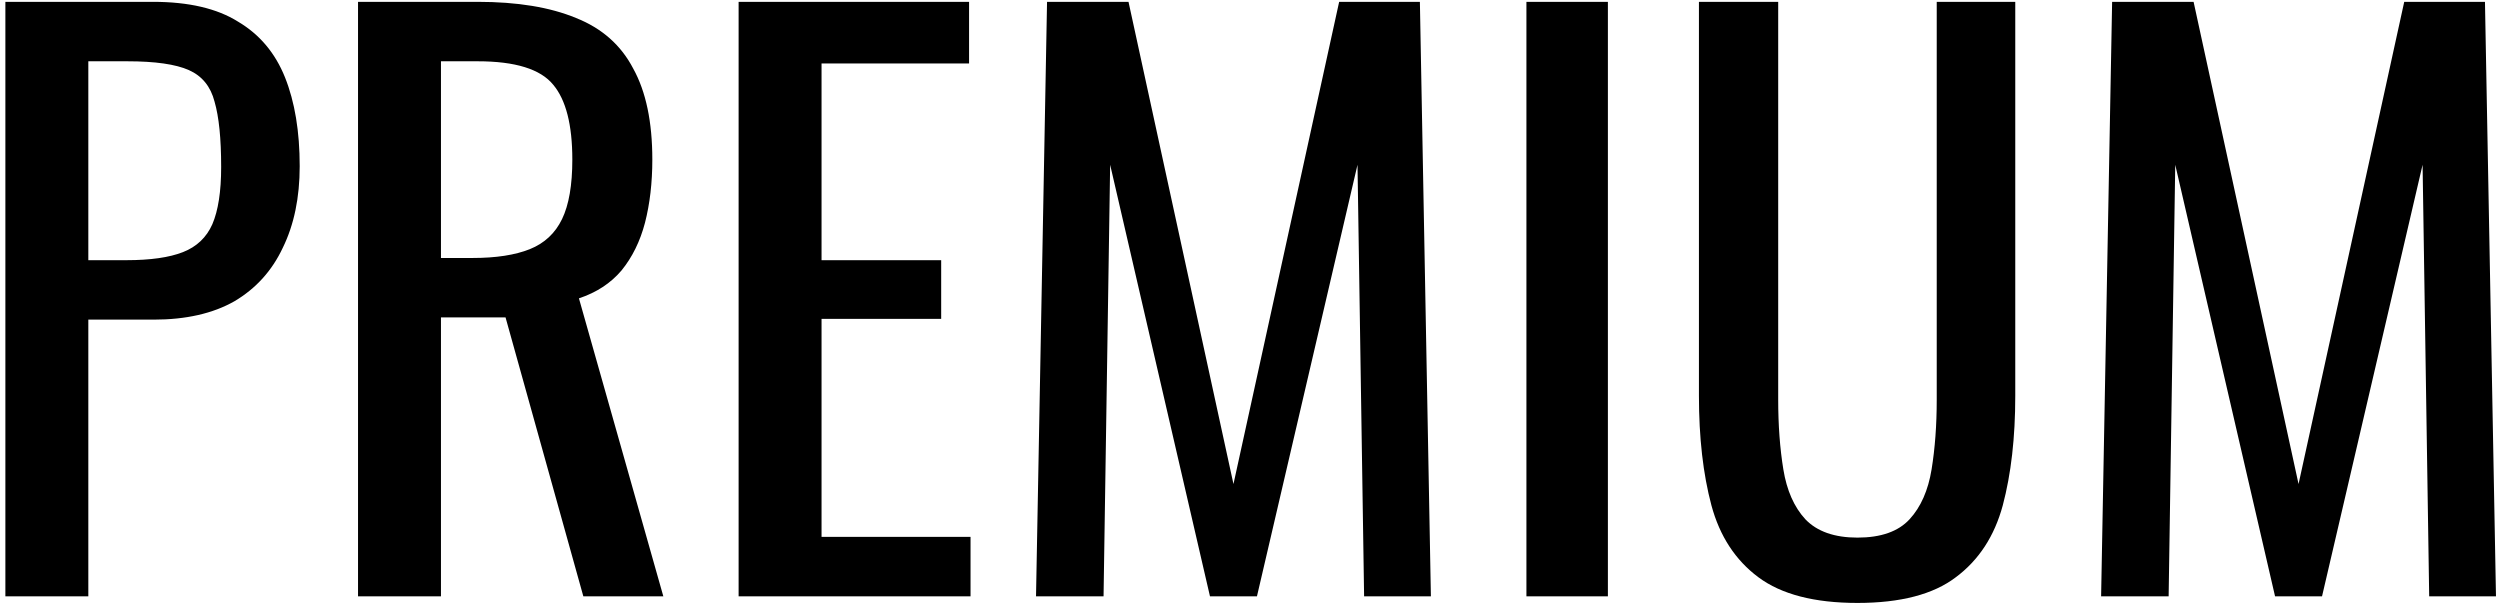
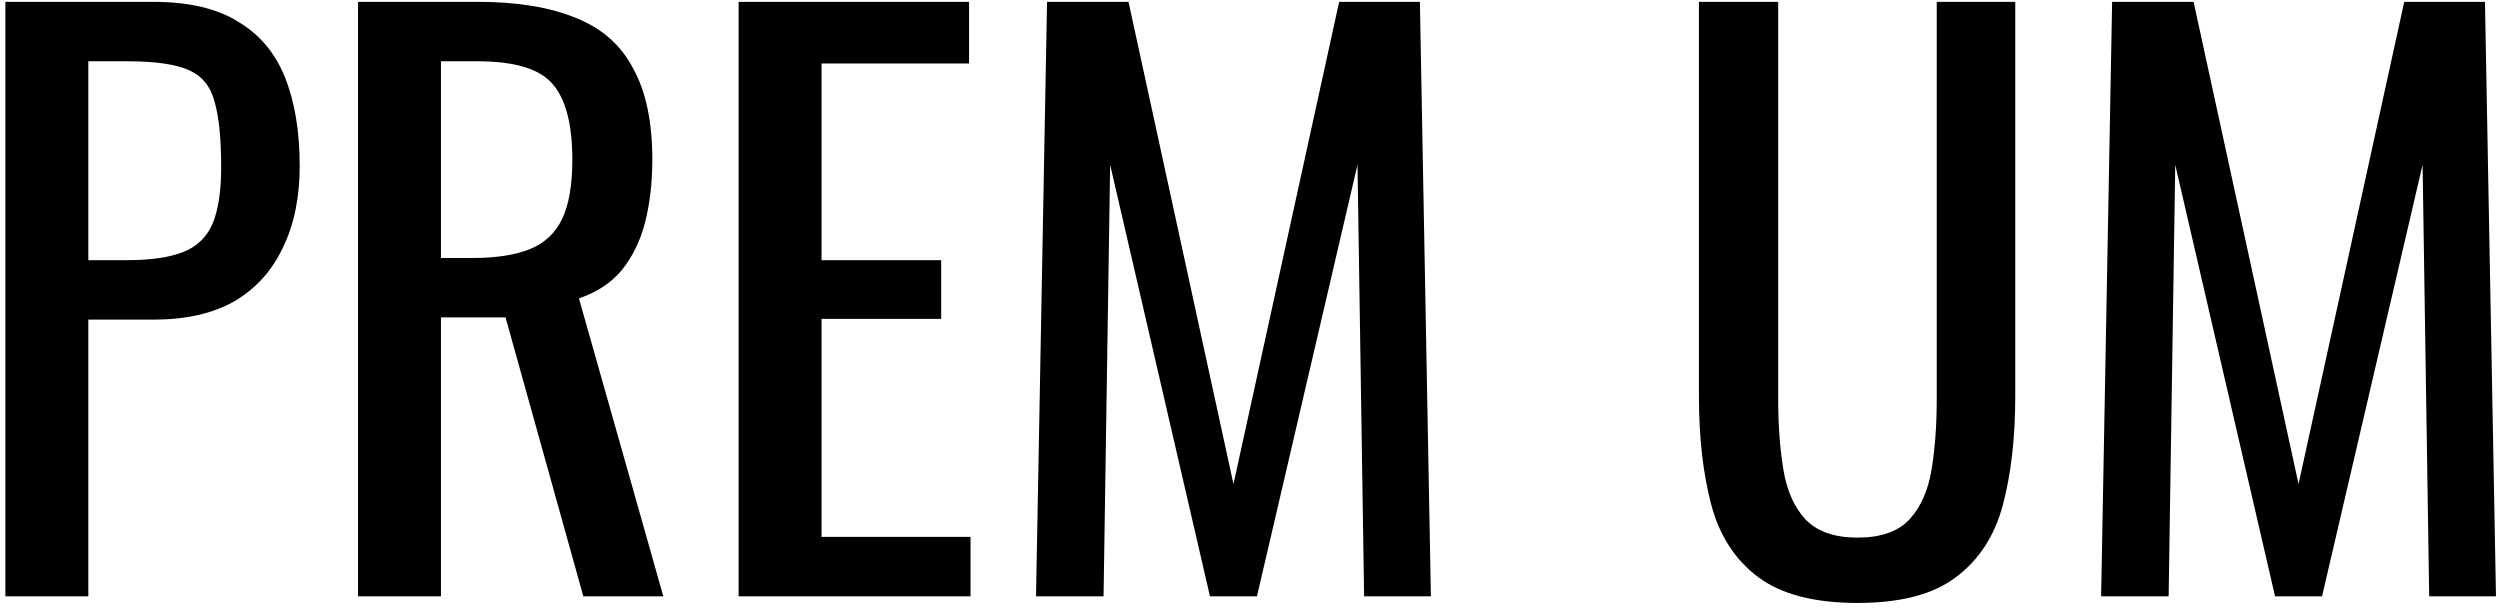
<svg xmlns="http://www.w3.org/2000/svg" width="218" height="53" viewBox="0 0 218 53" fill="none">
-   <path d="M0.469 52V0.16H13.334C16.448 0.16 18.923 0.736 20.758 1.888C22.635 2.997 24 4.619 24.854 6.752C25.707 8.885 26.134 11.467 26.134 14.496C26.134 17.227 25.643 19.595 24.662 21.6C23.723 23.605 22.315 25.163 20.438 26.272C18.56 27.339 16.213 27.872 13.398 27.872H7.702V52H0.469ZM7.702 22.688H11.03C13.12 22.688 14.763 22.453 15.957 21.984C17.152 21.515 18.006 20.704 18.517 19.552C19.029 18.357 19.285 16.693 19.285 14.56C19.285 12.085 19.093 10.187 18.709 8.864C18.368 7.541 17.622 6.624 16.47 6.112C15.318 5.6 13.525 5.344 11.094 5.344H7.702V22.688ZM31.22 52V0.16H41.651C45.108 0.16 47.966 0.629 50.227 1.568C52.489 2.464 54.153 3.936 55.219 5.984C56.329 7.989 56.883 10.635 56.883 13.92C56.883 15.925 56.67 17.76 56.243 19.424C55.817 21.045 55.134 22.432 54.196 23.584C53.257 24.693 52.02 25.504 50.483 26.016L57.843 52H50.867L44.084 27.68H38.452V52H31.22ZM38.452 22.496H41.203C43.252 22.496 44.916 22.24 46.196 21.728C47.475 21.216 48.414 20.341 49.011 19.104C49.609 17.867 49.907 16.139 49.907 13.92C49.907 10.891 49.353 8.715 48.243 7.392C47.134 6.027 44.937 5.344 41.651 5.344H38.452V22.496ZM64.407 52V0.16H84.503V5.536H71.639V22.688H82.071V27.808H71.639V46.816H84.631V52H64.407ZM90.341 52L91.302 0.16H98.406L107.558 42.208L116.774 0.16H123.814L124.774 52H118.95L118.374 14.368L109.606 52H105.51L96.805 14.368L96.23 52H90.341ZM133.104 52V0.16H140.208V52H133.104ZM161.971 52.576C158.216 52.576 155.336 51.829 153.331 50.336C151.325 48.843 149.96 46.752 149.235 44.064C148.509 41.333 148.147 38.155 148.147 34.528V0.16H155.059V34.848C155.059 37.067 155.208 39.093 155.507 40.928C155.805 42.763 156.445 44.213 157.427 45.28C158.451 46.347 159.965 46.88 161.971 46.88C164.019 46.88 165.533 46.347 166.515 45.28C167.496 44.213 168.136 42.763 168.435 40.928C168.733 39.093 168.883 37.067 168.883 34.848V0.16H175.731V34.528C175.731 38.155 175.368 41.333 174.643 44.064C173.917 46.752 172.552 48.843 170.547 50.336C168.584 51.829 165.725 52.576 161.971 52.576ZM183.217 52L184.177 0.16H191.281L200.433 42.208L209.649 0.16H216.689L217.649 52H211.825L211.249 14.368L202.481 52H198.385L189.681 14.368L189.105 52H183.217Z" fill="black" />
+   <path d="M0.469 52V0.16H13.334C16.448 0.16 18.923 0.736 20.758 1.888C22.635 2.997 24 4.619 24.854 6.752C25.707 8.885 26.134 11.467 26.134 14.496C26.134 17.227 25.643 19.595 24.662 21.6C23.723 23.605 22.315 25.163 20.438 26.272C18.56 27.339 16.213 27.872 13.398 27.872H7.702V52H0.469ZM7.702 22.688H11.03C13.12 22.688 14.763 22.453 15.957 21.984C17.152 21.515 18.006 20.704 18.517 19.552C19.029 18.357 19.285 16.693 19.285 14.56C19.285 12.085 19.093 10.187 18.709 8.864C18.368 7.541 17.622 6.624 16.47 6.112C15.318 5.6 13.525 5.344 11.094 5.344H7.702V22.688ZM31.22 52V0.16H41.651C45.108 0.16 47.966 0.629 50.227 1.568C52.489 2.464 54.153 3.936 55.219 5.984C56.329 7.989 56.883 10.635 56.883 13.92C56.883 15.925 56.67 17.76 56.243 19.424C55.817 21.045 55.134 22.432 54.196 23.584C53.257 24.693 52.02 25.504 50.483 26.016L57.843 52H50.867L44.084 27.68H38.452V52H31.22ZM38.452 22.496H41.203C43.252 22.496 44.916 22.24 46.196 21.728C47.475 21.216 48.414 20.341 49.011 19.104C49.609 17.867 49.907 16.139 49.907 13.92C49.907 10.891 49.353 8.715 48.243 7.392C47.134 6.027 44.937 5.344 41.651 5.344H38.452V22.496ZM64.407 52V0.16H84.503V5.536H71.639V22.688H82.071V27.808H71.639V46.816H84.631V52H64.407ZM90.341 52L91.302 0.16H98.406L107.558 42.208L116.774 0.16H123.814L124.774 52H118.95L118.374 14.368L109.606 52H105.51L96.805 14.368L96.23 52H90.341ZM133.104 52V0.16H140.208H133.104ZM161.971 52.576C158.216 52.576 155.336 51.829 153.331 50.336C151.325 48.843 149.96 46.752 149.235 44.064C148.509 41.333 148.147 38.155 148.147 34.528V0.16H155.059V34.848C155.059 37.067 155.208 39.093 155.507 40.928C155.805 42.763 156.445 44.213 157.427 45.28C158.451 46.347 159.965 46.88 161.971 46.88C164.019 46.88 165.533 46.347 166.515 45.28C167.496 44.213 168.136 42.763 168.435 40.928C168.733 39.093 168.883 37.067 168.883 34.848V0.16H175.731V34.528C175.731 38.155 175.368 41.333 174.643 44.064C173.917 46.752 172.552 48.843 170.547 50.336C168.584 51.829 165.725 52.576 161.971 52.576ZM183.217 52L184.177 0.16H191.281L200.433 42.208L209.649 0.16H216.689L217.649 52H211.825L211.249 14.368L202.481 52H198.385L189.681 14.368L189.105 52H183.217Z" fill="black" />
</svg>